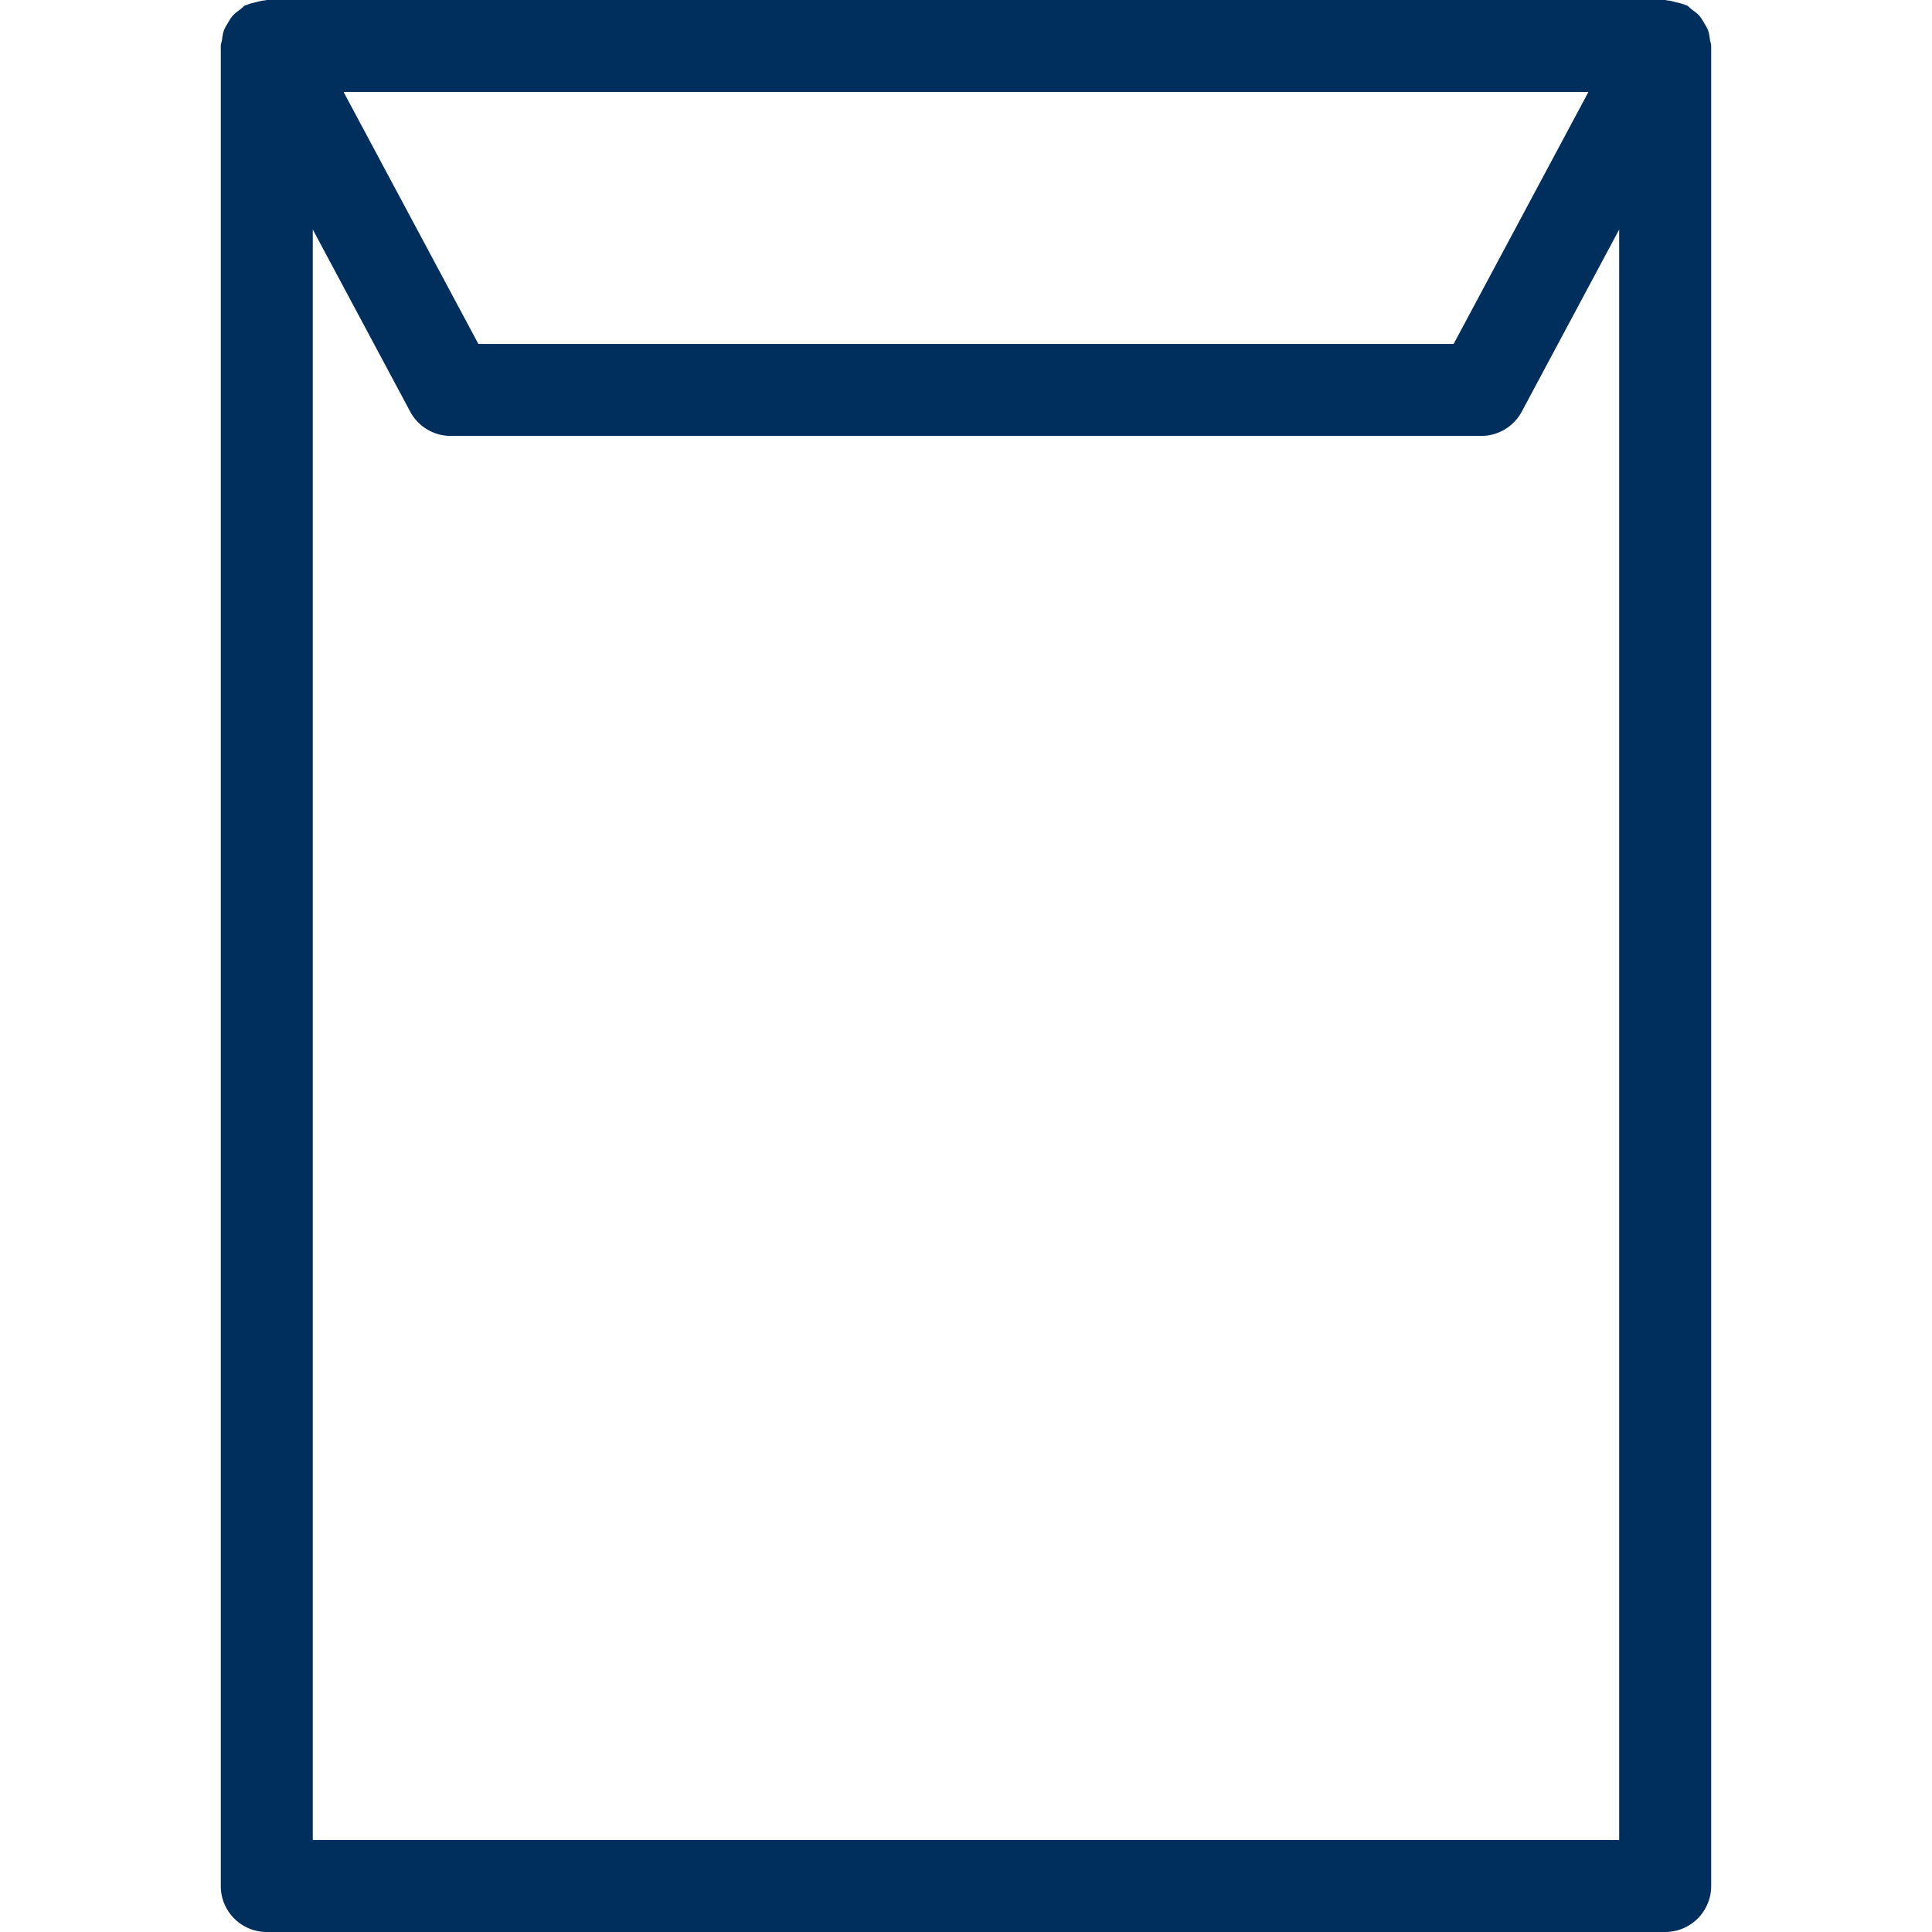
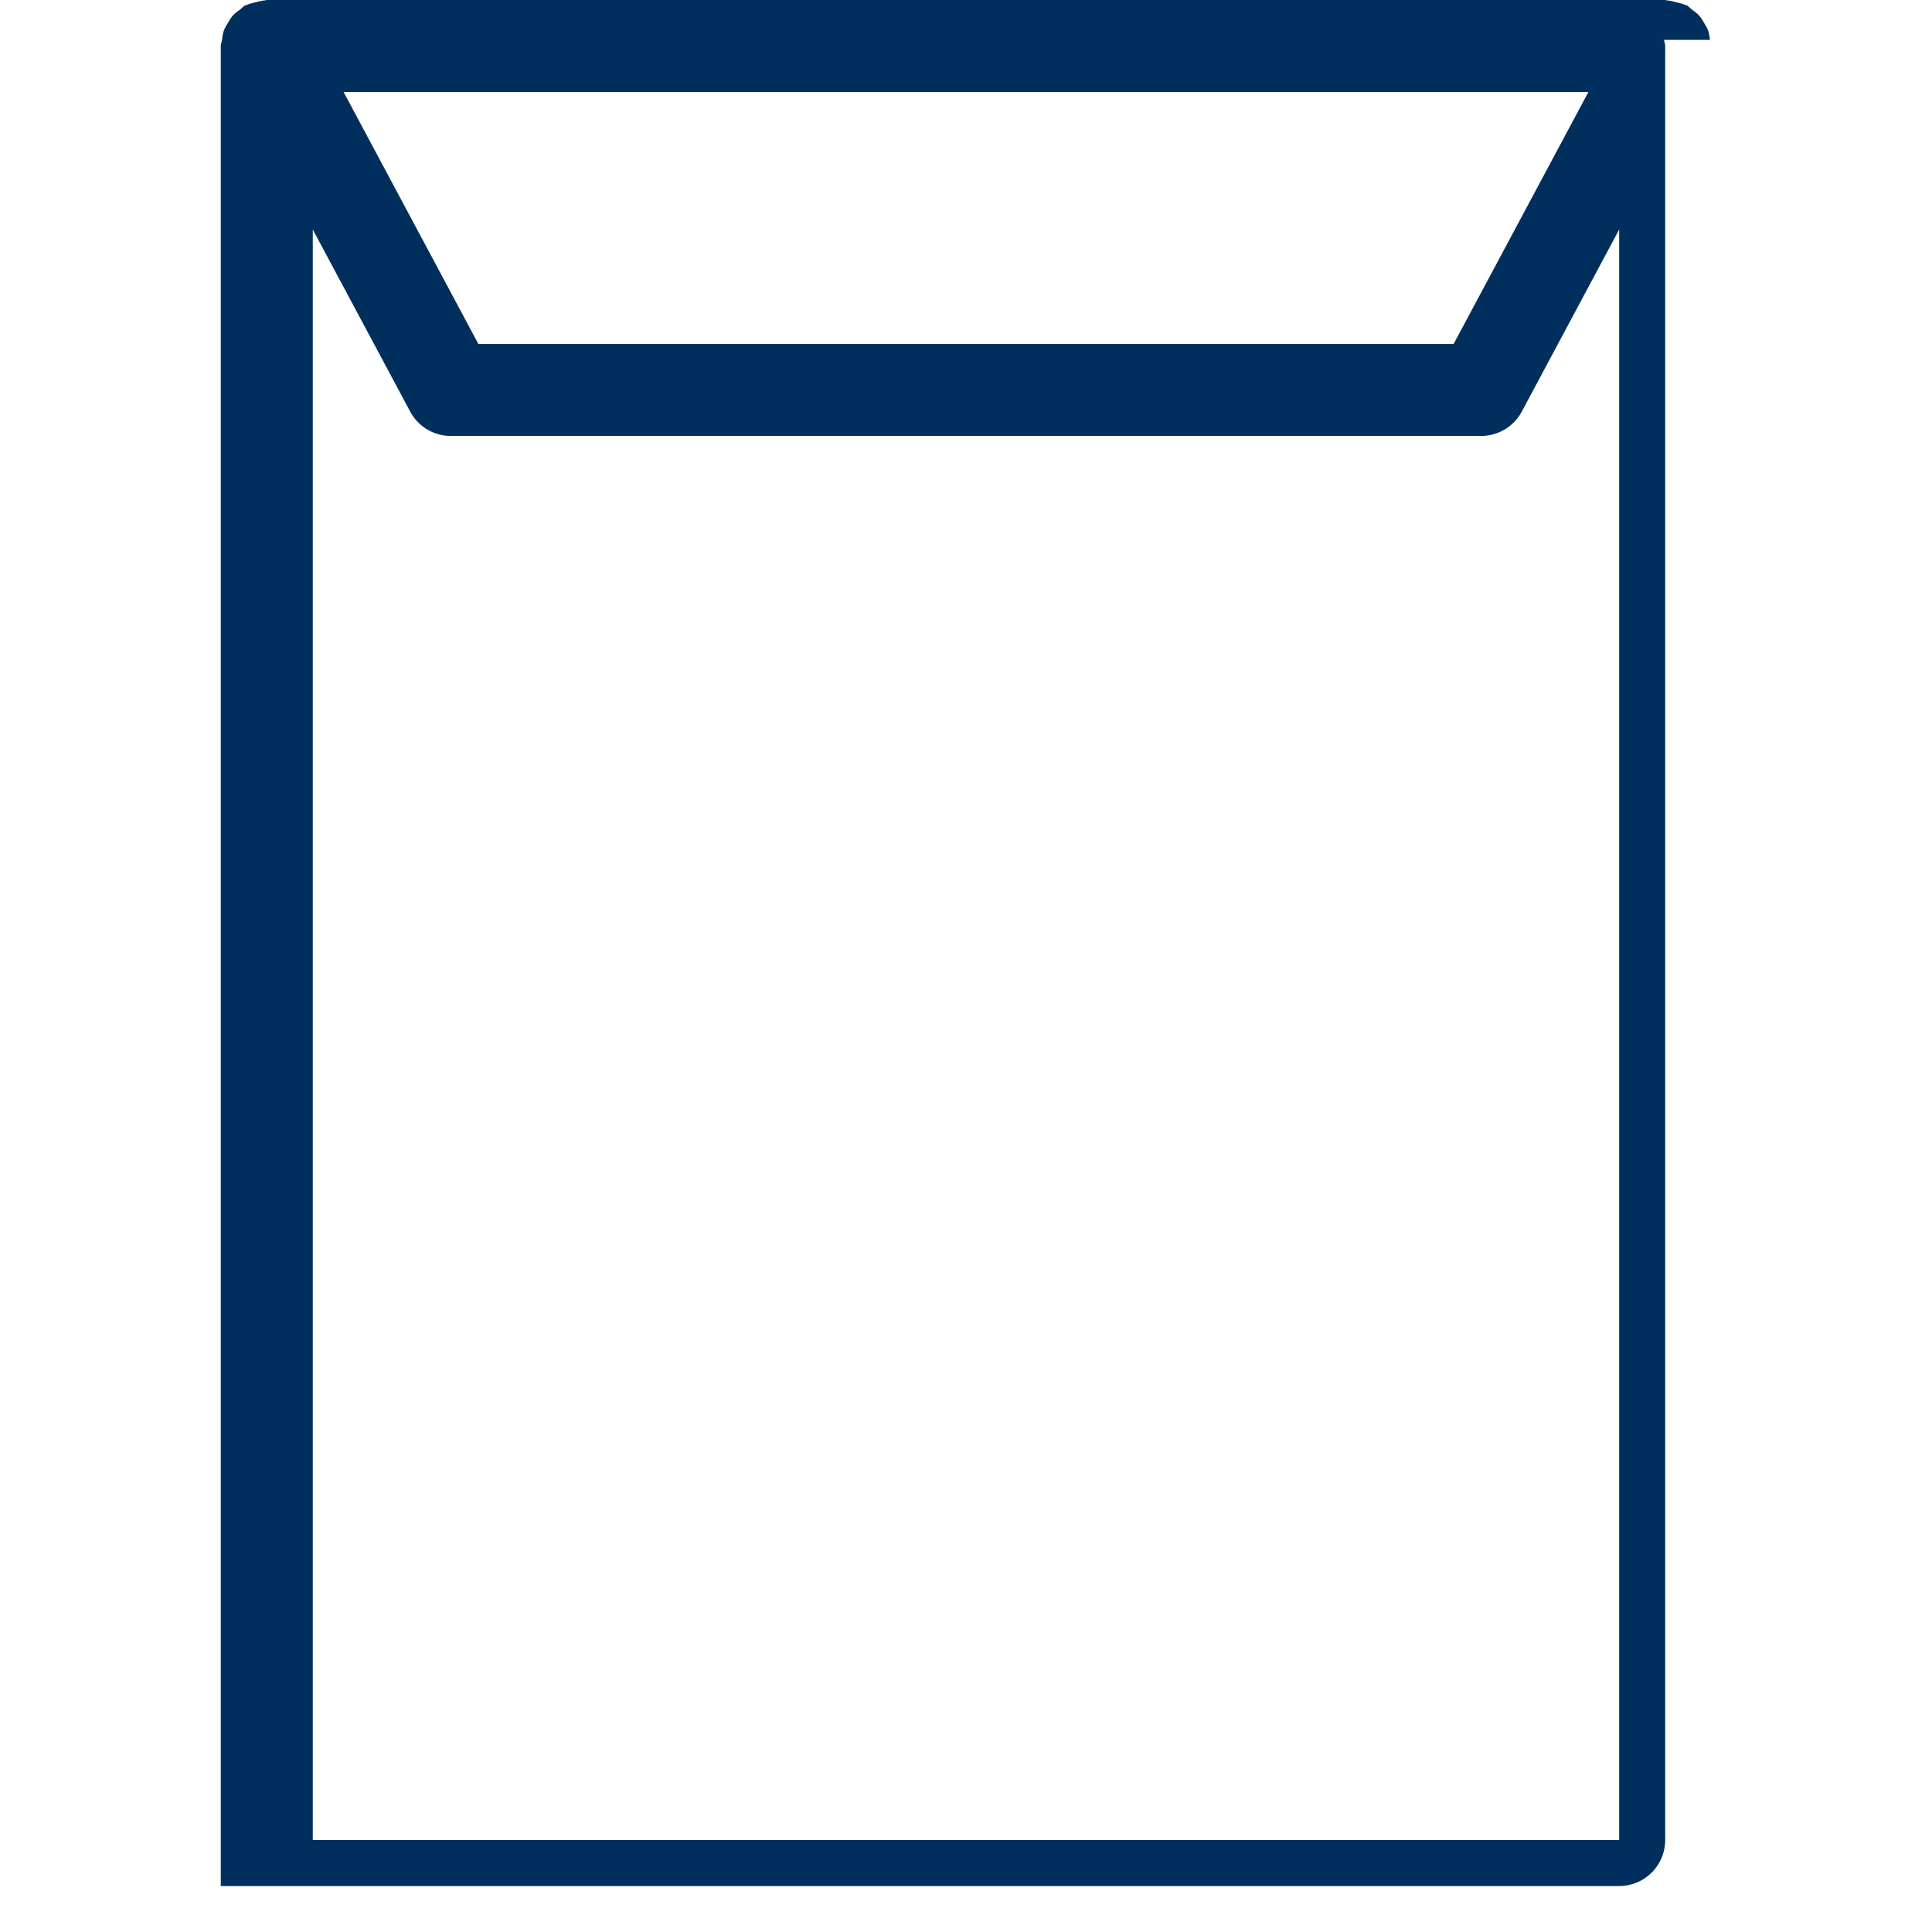
<svg xmlns="http://www.w3.org/2000/svg" version="1.0" viewBox="0 0 50 50" width="50" height="50">
  <style type="text/css">
        .st0{fill:#002f5d;}
    </style>
-   <path class="st0" d="M44.254 1.032c-.012-.083-.02-.164-.049-.243-.026-.073-.066-.134-.105-.199-.039-.066-.075-.13-.127-.188-.055-.062-.122-.107-.189-.156-.045-.033-.076-.078-.127-.105-.016-.009-.035-.007-.051-.015-.073-.035-.152-.049-.232-.069-.074-.018-.146-.041-.221-.045C43.132.011 43.116 0 43.095 0H6.905c-.02 0-.036.01-.055.011-.077.004-.15.027-.226.046-.079.02-.158.034-.23.068-.016.008-.035.007-.051.015-.05.027-.082.072-.127.105-.067.049-.133.095-.189.157-.052.057-.087.122-.126.187-.04.065-.079.127-.106.199-.029.079-.038.16-.049.243-.007.055-.032.103-.032.159v47.62c0 .658.533 1.19 1.19 1.19h36.191a1.19 1.19 0 001.19-1.19V1.19c.001-.056-.024-.104-.031-.158zm-3.146 1.349l-3.488 6.52H12.38l-3.488-6.52h32.216zM8.095 47.619V5.94l2.521 4.713c.207.387.611.629 1.05.629h26.667c.439 0 .843-.242 1.05-.629l2.521-4.713v41.679H8.095z" />
+   <path class="st0" d="M44.254 1.032c-.012-.083-.02-.164-.049-.243-.026-.073-.066-.134-.105-.199-.039-.066-.075-.13-.127-.188-.055-.062-.122-.107-.189-.156-.045-.033-.076-.078-.127-.105-.016-.009-.035-.007-.051-.015-.073-.035-.152-.049-.232-.069-.074-.018-.146-.041-.221-.045C43.132.011 43.116 0 43.095 0H6.905c-.02 0-.036.01-.055.011-.077.004-.15.027-.226.046-.079.02-.158.034-.23.068-.016.008-.035.007-.051.015-.05.027-.082.072-.127.105-.067.049-.133.095-.189.157-.052.057-.087.122-.126.187-.04.065-.079.127-.106.199-.029.079-.038.16-.049.243-.007.055-.032.103-.032.159v47.62h36.191a1.19 1.19 0 001.19-1.19V1.19c.001-.056-.024-.104-.031-.158zm-3.146 1.349l-3.488 6.52H12.38l-3.488-6.52h32.216zM8.095 47.619V5.94l2.521 4.713c.207.387.611.629 1.05.629h26.667c.439 0 .843-.242 1.05-.629l2.521-4.713v41.679H8.095z" />
</svg>